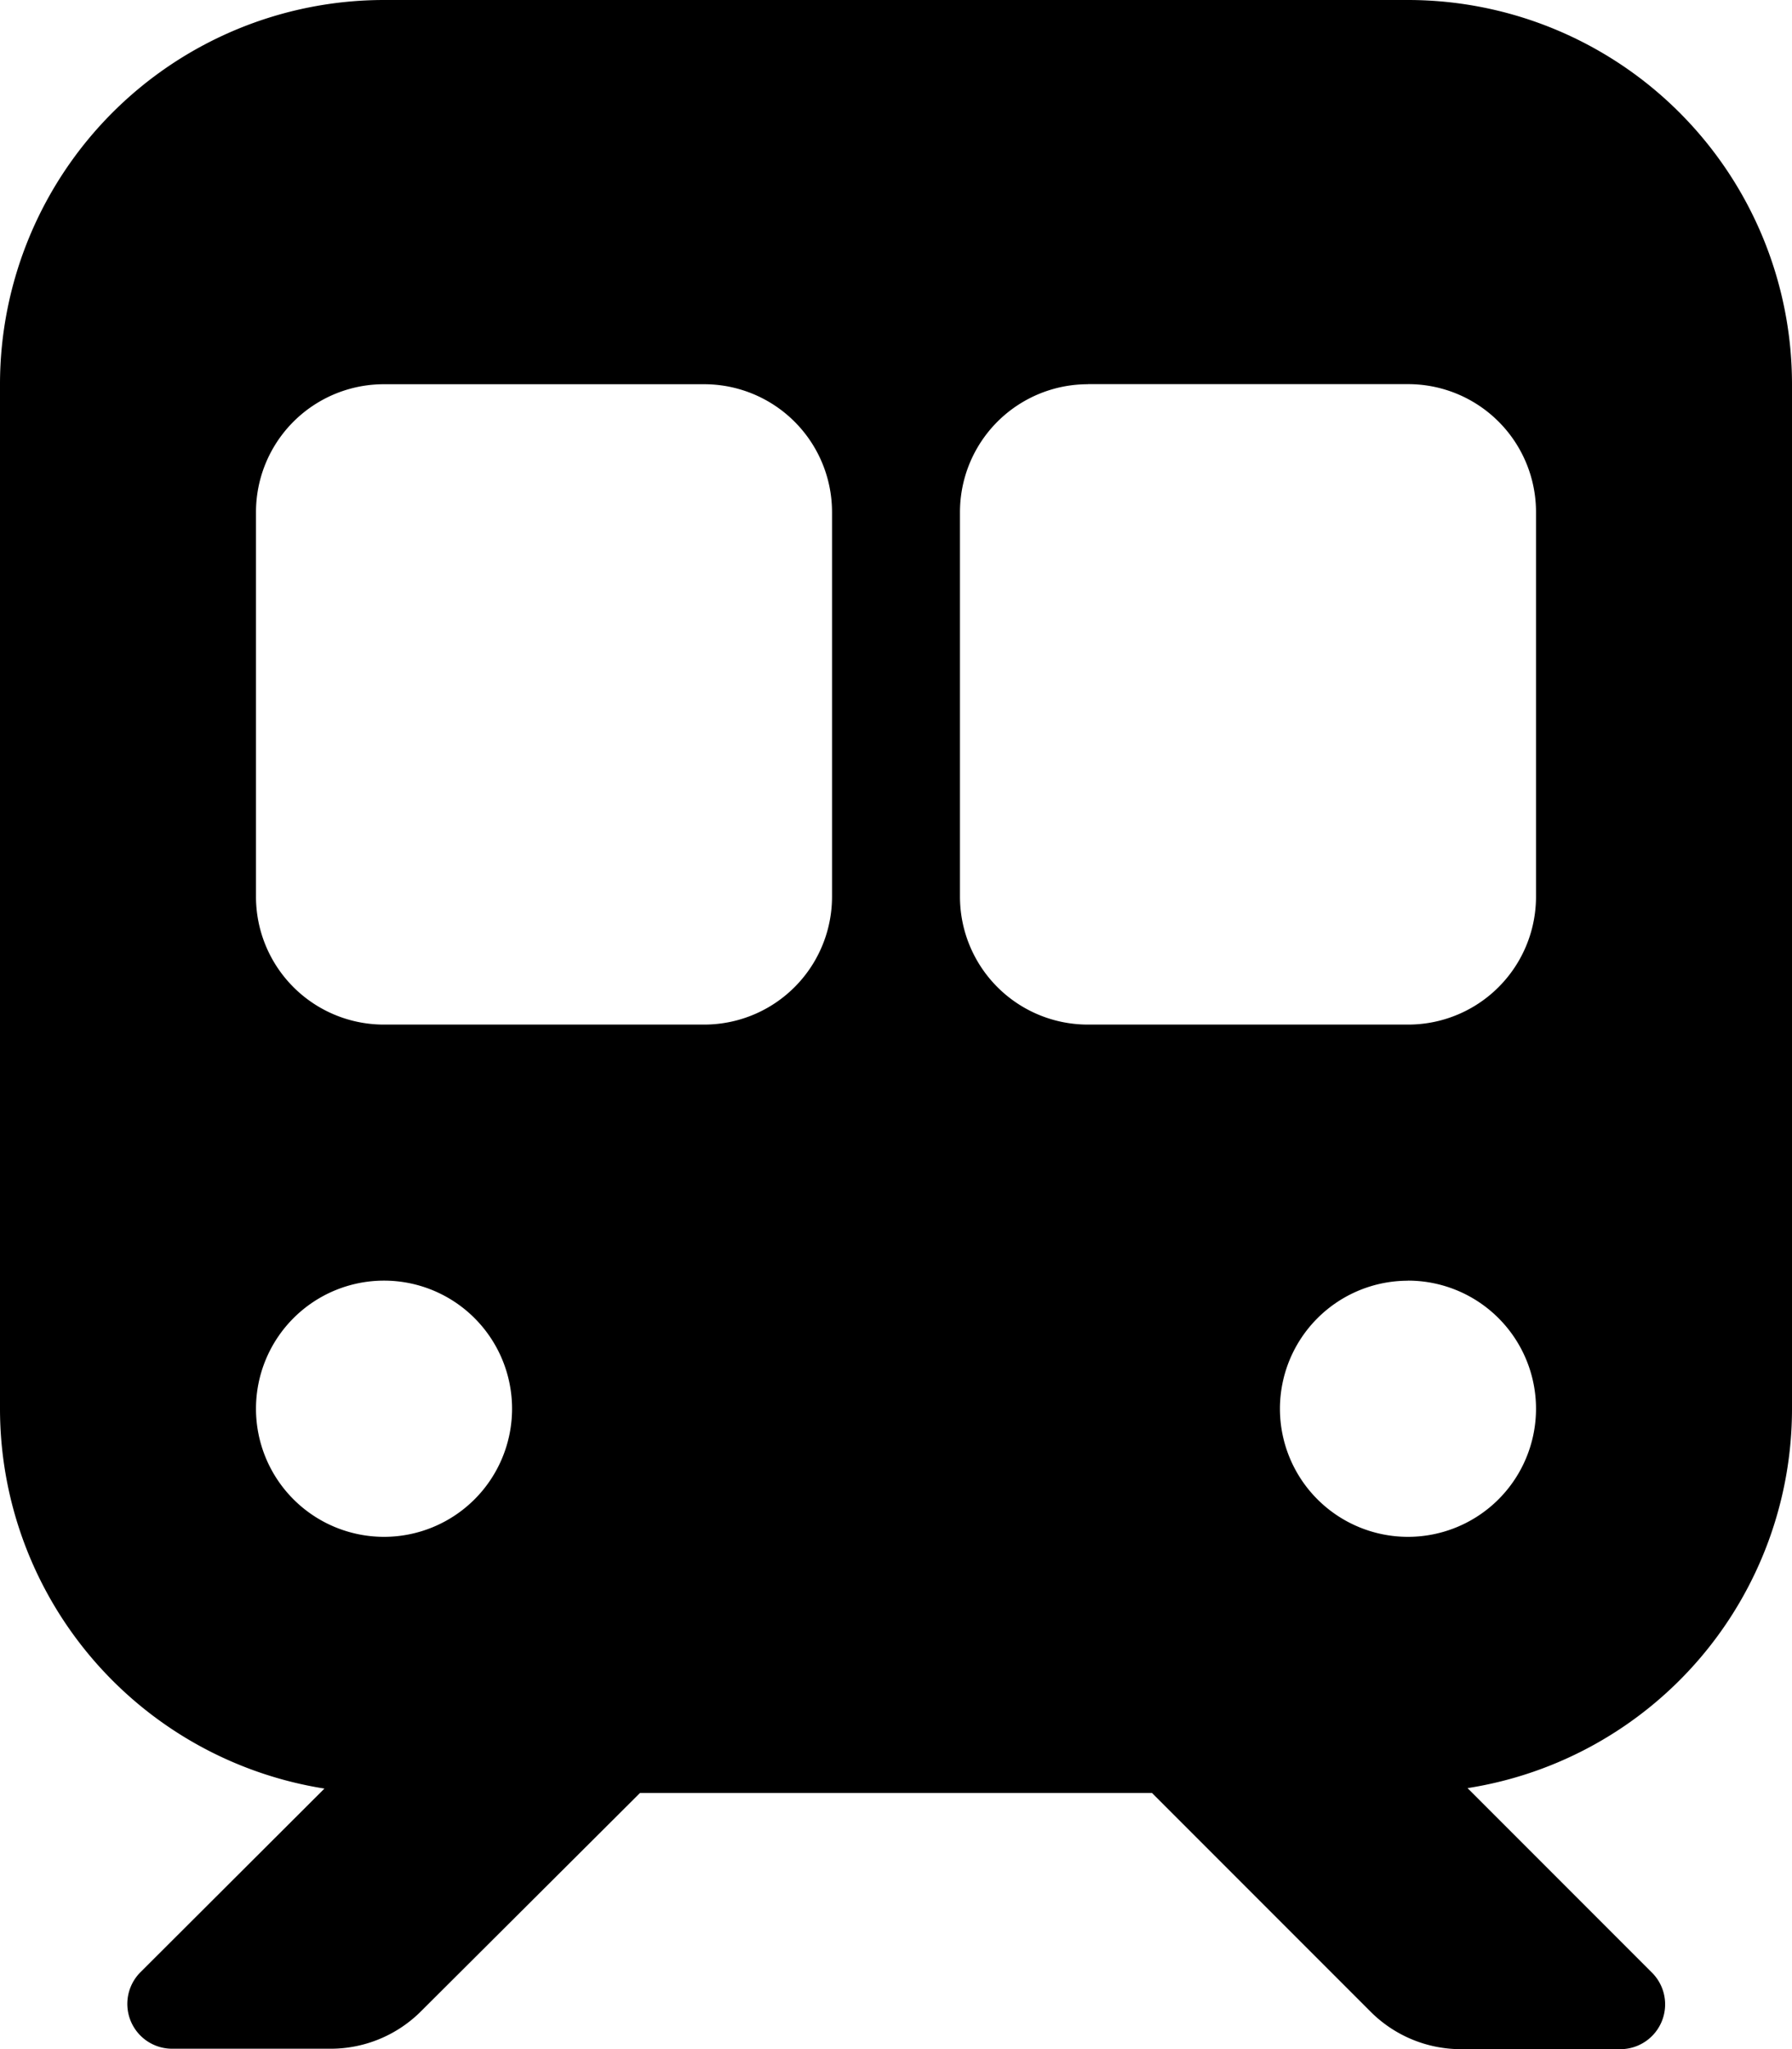
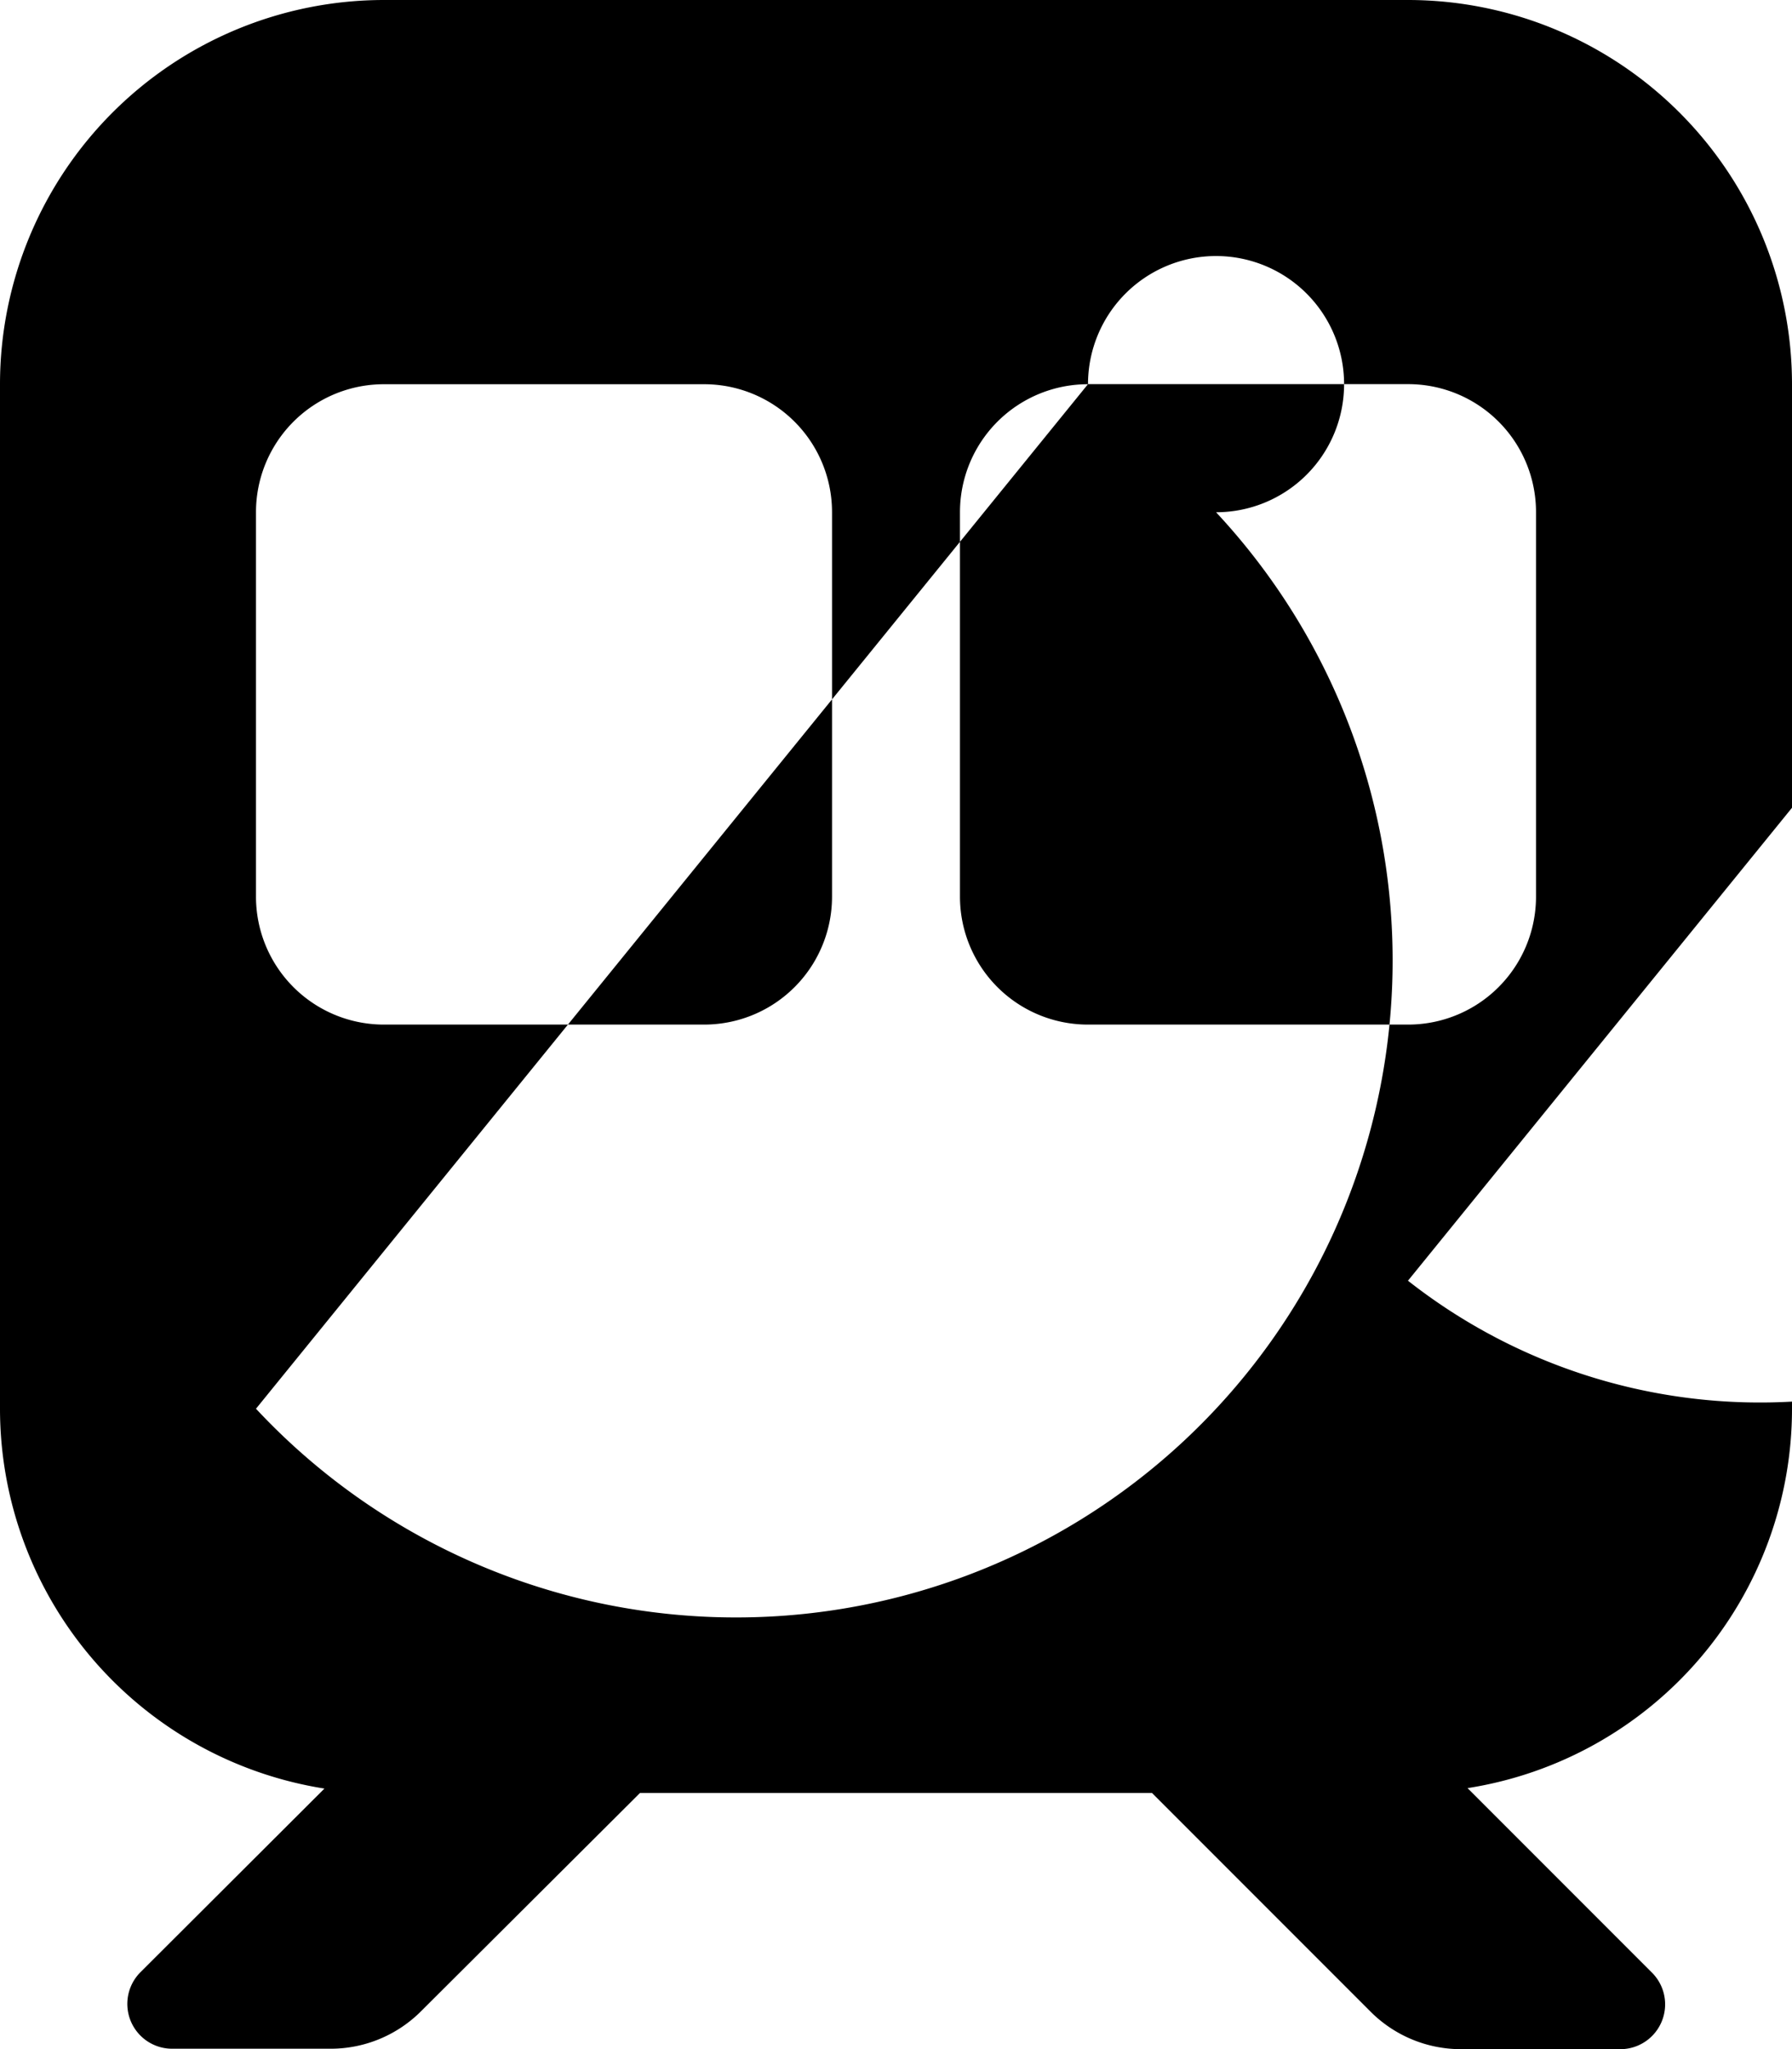
<svg xmlns="http://www.w3.org/2000/svg" width="20" height="22.857" viewBox="0 0 20 22.857">
-   <path id="train-subway-solid" d="M4.286,0A4.287,4.287,0,0,0,0,4.286V15.714a4.291,4.291,0,0,0,3.621,4.237L1.567,22a.5.5,0,0,0,.353.853H3.692a1.426,1.426,0,0,0,1.009-.42L7.143,20h5.714l2.438,2.438a1.426,1.426,0,0,0,1.009.42H18.08A.5.5,0,0,0,18.433,22l-2.054-2.054A4.283,4.283,0,0,0,20,15.714V4.286A4.287,4.287,0,0,0,15.714,0ZM2.857,5.714A1.427,1.427,0,0,1,4.286,4.286H7.857A1.427,1.427,0,0,1,9.286,5.714V10a1.427,1.427,0,0,1-1.429,1.429H4.286A1.427,1.427,0,0,1,2.857,10Zm9.286-1.429h3.571a1.427,1.427,0,0,1,1.429,1.429V10a1.427,1.427,0,0,1-1.429,1.429H12.143A1.427,1.427,0,0,1,10.714,10V5.714A1.427,1.427,0,0,1,12.143,4.286ZM2.857,15.714a1.429,1.429,0,1,1,1.429,1.429A1.429,1.429,0,0,1,2.857,15.714Zm12.857-1.429a1.429,1.429,0,1,1-1.429,1.429A1.429,1.429,0,0,1,15.714,14.286Z" />
+   <path id="train-subway-solid" d="M4.286,0A4.287,4.287,0,0,0,0,4.286V15.714a4.291,4.291,0,0,0,3.621,4.237L1.567,22a.5.5,0,0,0,.353.853H3.692a1.426,1.426,0,0,0,1.009-.42L7.143,20h5.714l2.438,2.438a1.426,1.426,0,0,0,1.009.42H18.08A.5.5,0,0,0,18.433,22l-2.054-2.054A4.283,4.283,0,0,0,20,15.714V4.286A4.287,4.287,0,0,0,15.714,0ZM2.857,5.714A1.427,1.427,0,0,1,4.286,4.286H7.857A1.427,1.427,0,0,1,9.286,5.714V10a1.427,1.427,0,0,1-1.429,1.429H4.286A1.427,1.427,0,0,1,2.857,10Zm9.286-1.429h3.571a1.427,1.427,0,0,1,1.429,1.429V10a1.427,1.427,0,0,1-1.429,1.429H12.143A1.427,1.427,0,0,1,10.714,10V5.714A1.427,1.427,0,0,1,12.143,4.286Za1.429,1.429,0,1,1,1.429,1.429A1.429,1.429,0,0,1,2.857,15.714Zm12.857-1.429a1.429,1.429,0,1,1-1.429,1.429A1.429,1.429,0,0,1,15.714,14.286Z" />
</svg>